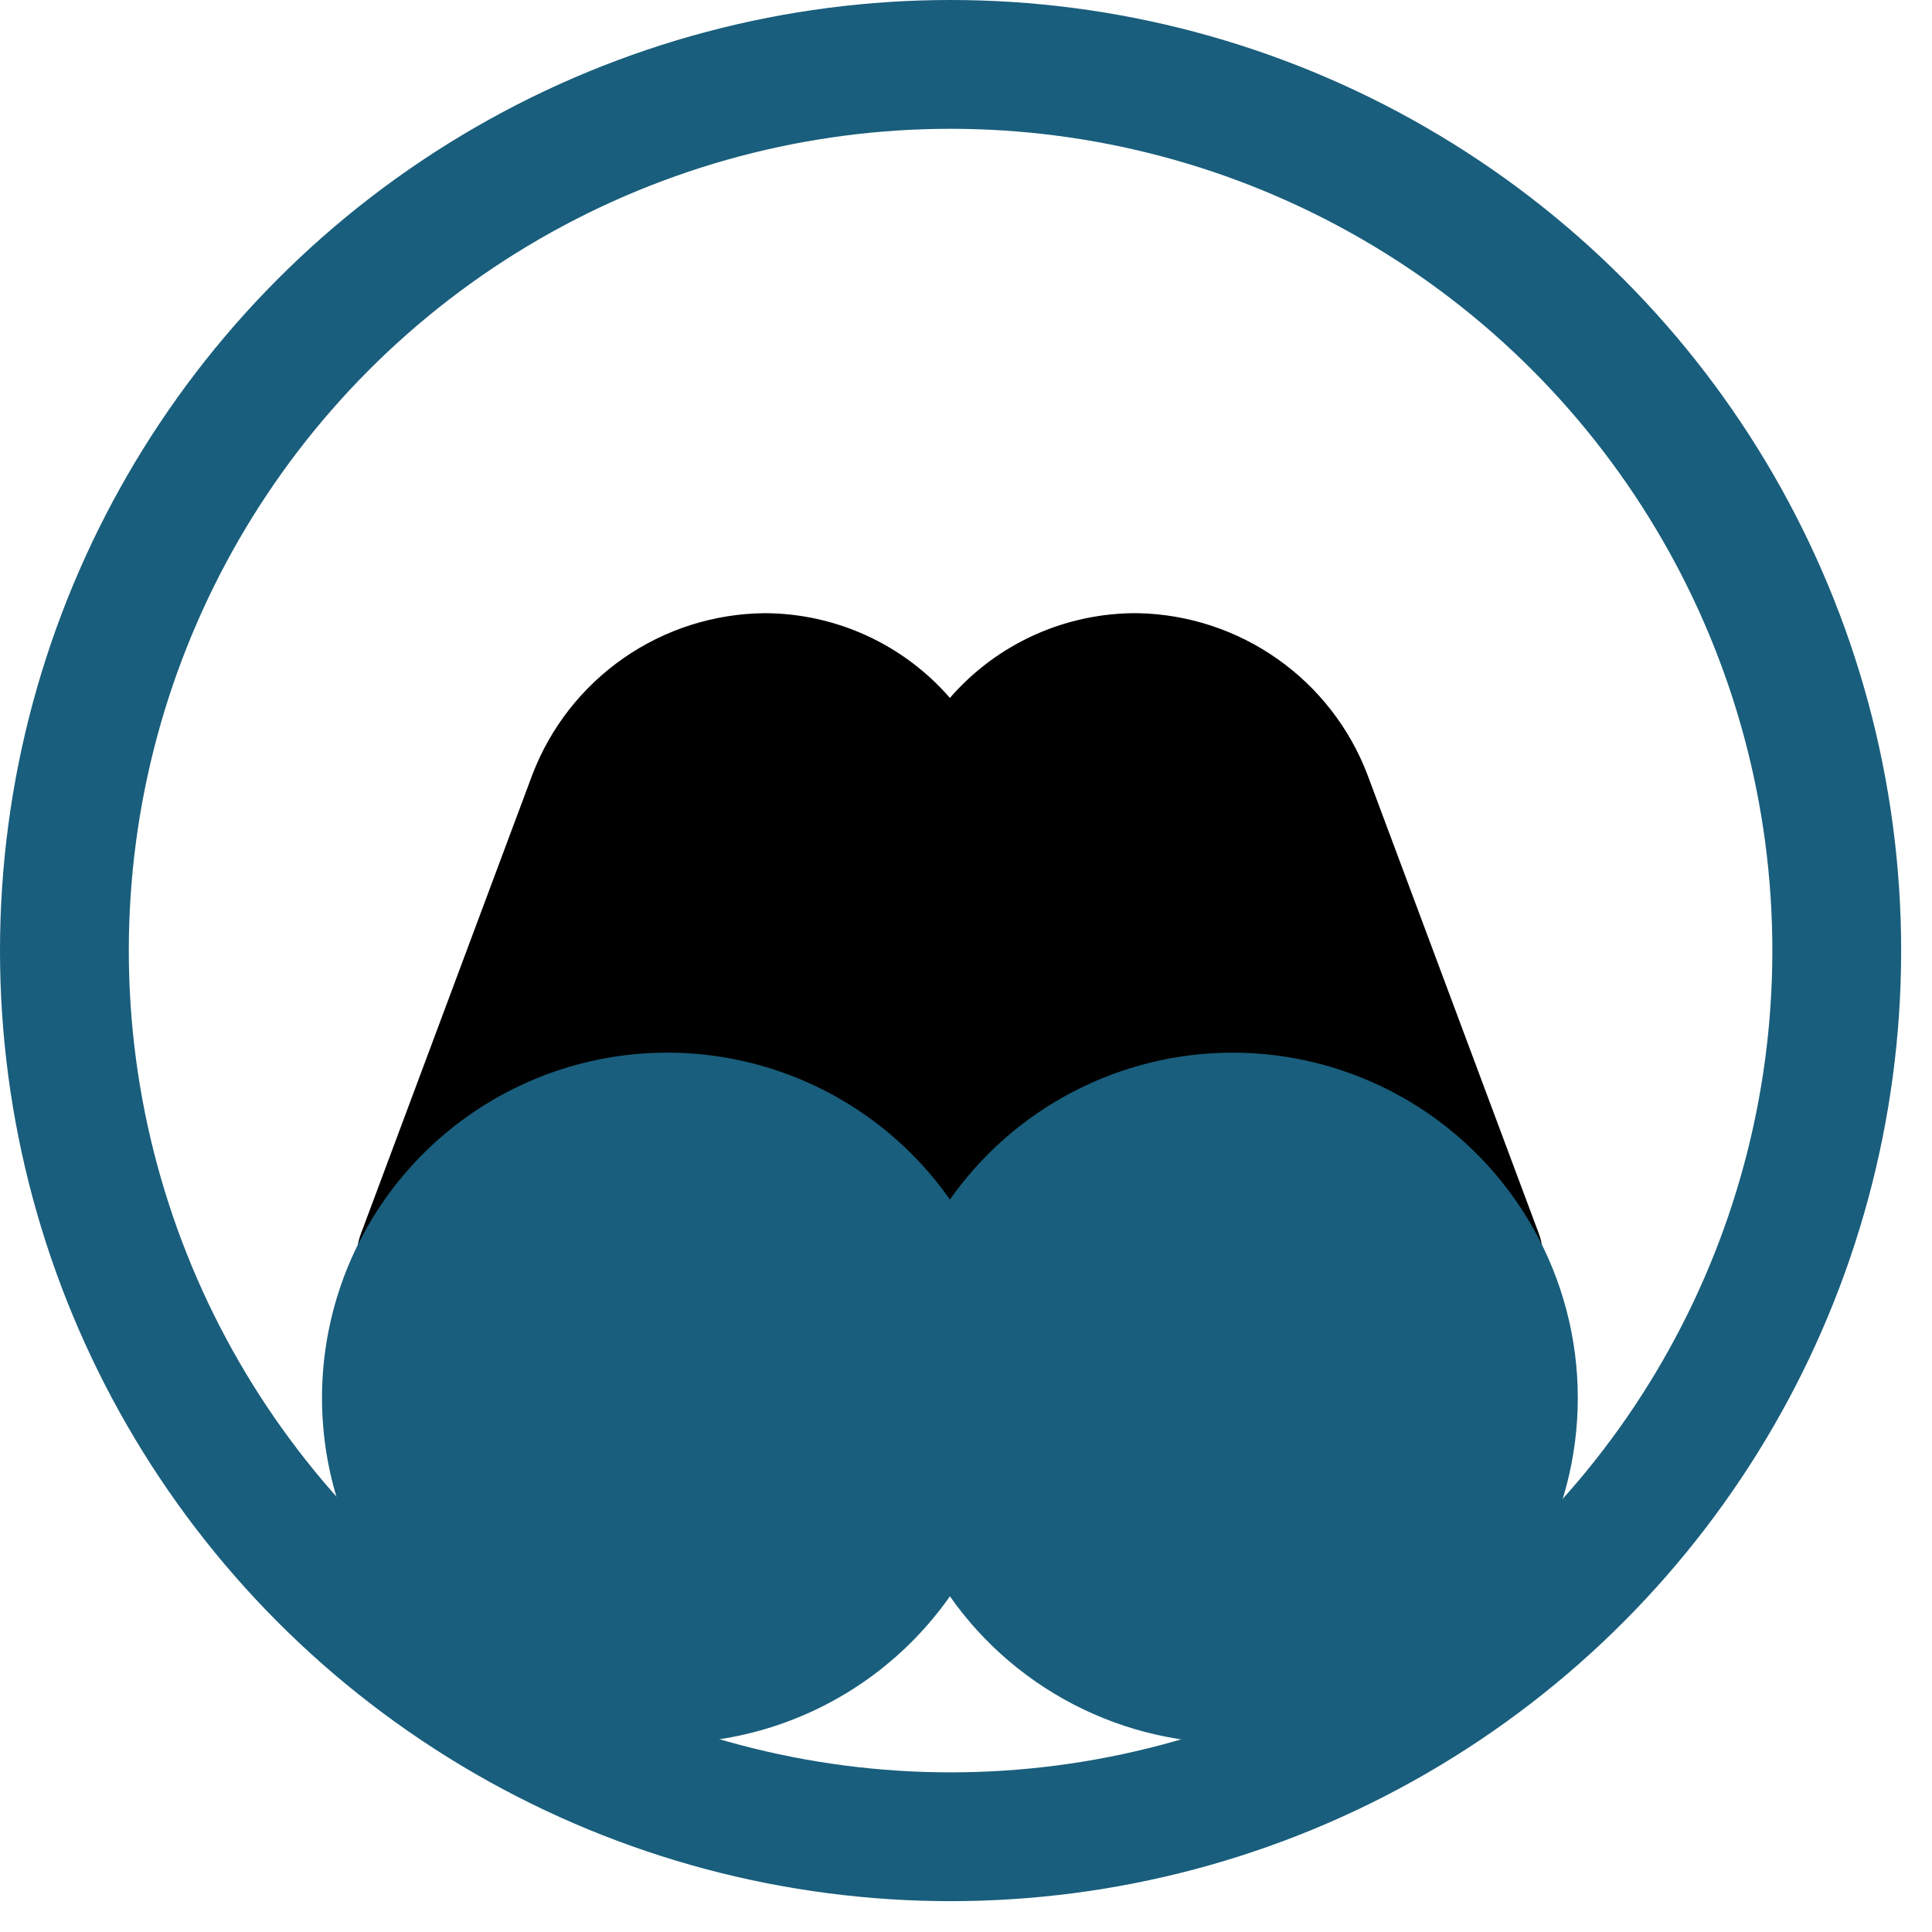
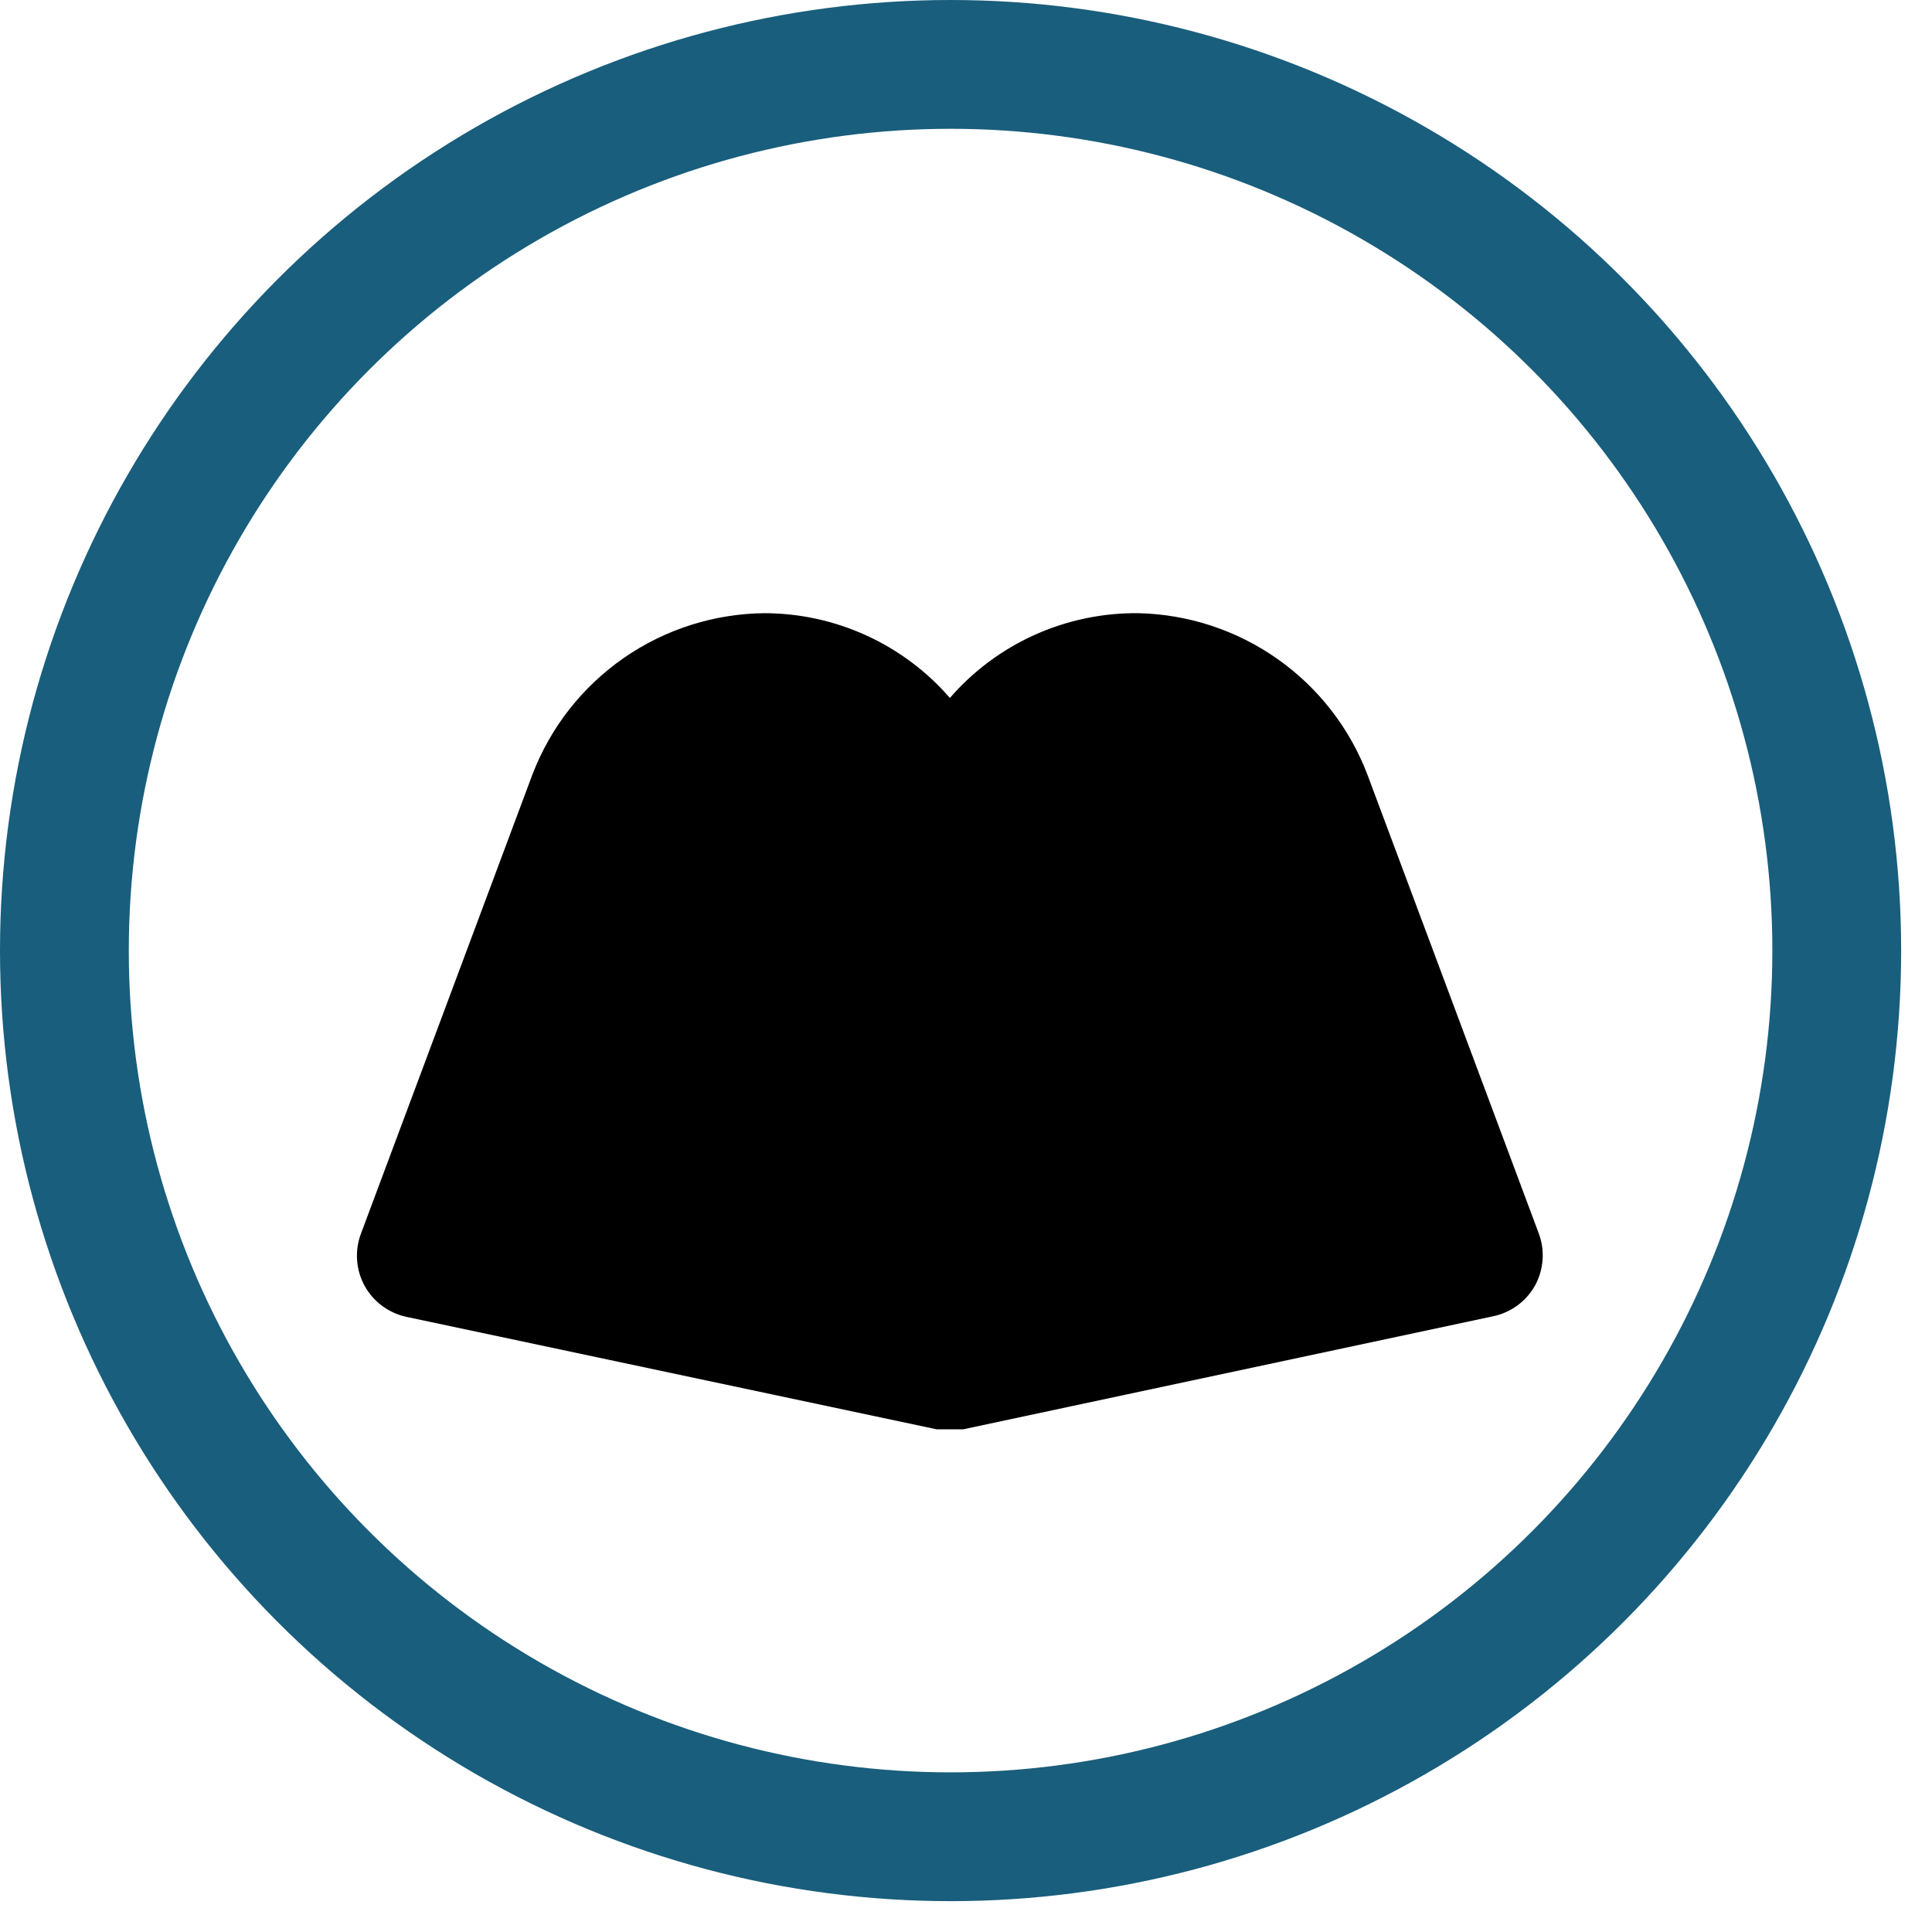
<svg xmlns="http://www.w3.org/2000/svg" width="60" height="60" viewBox="0 0 60 60" fill="none">
  <path d="M47.788 38.306L42.465 24.053C41.912 22.605 40.939 21.355 39.671 20.463C38.404 19.571 36.899 19.076 35.349 19.043C34.242 19.032 33.145 19.261 32.135 19.715C31.125 20.17 30.226 20.838 29.5 21.675C28.785 20.851 27.901 20.19 26.909 19.736C25.917 19.282 24.839 19.046 23.748 19.043C22.182 19.057 20.656 19.542 19.369 20.436C18.082 21.33 17.095 22.59 16.535 24.053L11.212 38.306C11.111 38.571 11.069 38.855 11.09 39.138C11.11 39.42 11.191 39.695 11.329 39.943C11.466 40.187 11.653 40.398 11.878 40.563C12.104 40.728 12.362 40.842 12.635 40.899L29.091 44.389H29.5H29.909L46.365 40.879C46.638 40.823 46.896 40.708 47.122 40.544C47.347 40.379 47.535 40.167 47.671 39.924C47.806 39.678 47.886 39.407 47.906 39.127C47.926 38.848 47.886 38.568 47.788 38.306Z" fill="black" />
-   <path d="M38.274 32.691C36.553 32.693 34.858 33.108 33.331 33.902C31.804 34.696 30.49 35.845 29.5 37.253C28.19 35.387 26.32 33.987 24.161 33.257C22.002 32.526 19.666 32.502 17.493 33.189C15.319 33.876 13.421 35.237 12.074 37.076C10.726 38.914 10 41.134 10 43.414C10 45.693 10.726 47.913 12.074 49.752C13.421 51.591 15.319 52.952 17.493 53.639C19.666 54.326 22.002 54.302 24.161 53.571C26.32 52.84 28.19 51.441 29.5 49.575C30.558 51.083 31.988 52.292 33.65 53.087C35.311 53.882 37.15 54.236 38.988 54.114C40.827 53.991 42.602 53.398 44.144 52.389C45.686 51.381 46.943 49.993 47.792 48.358C48.642 46.724 49.056 44.898 48.994 43.056C48.933 41.215 48.398 39.421 47.441 37.846C46.485 36.272 45.139 34.97 43.533 34.067C41.927 33.164 40.116 32.69 38.274 32.691Z" fill="#195E7C" />
  <circle cx="29.521" cy="29.521" r="27.521" stroke="#195E7C" stroke-width="4" />
</svg>